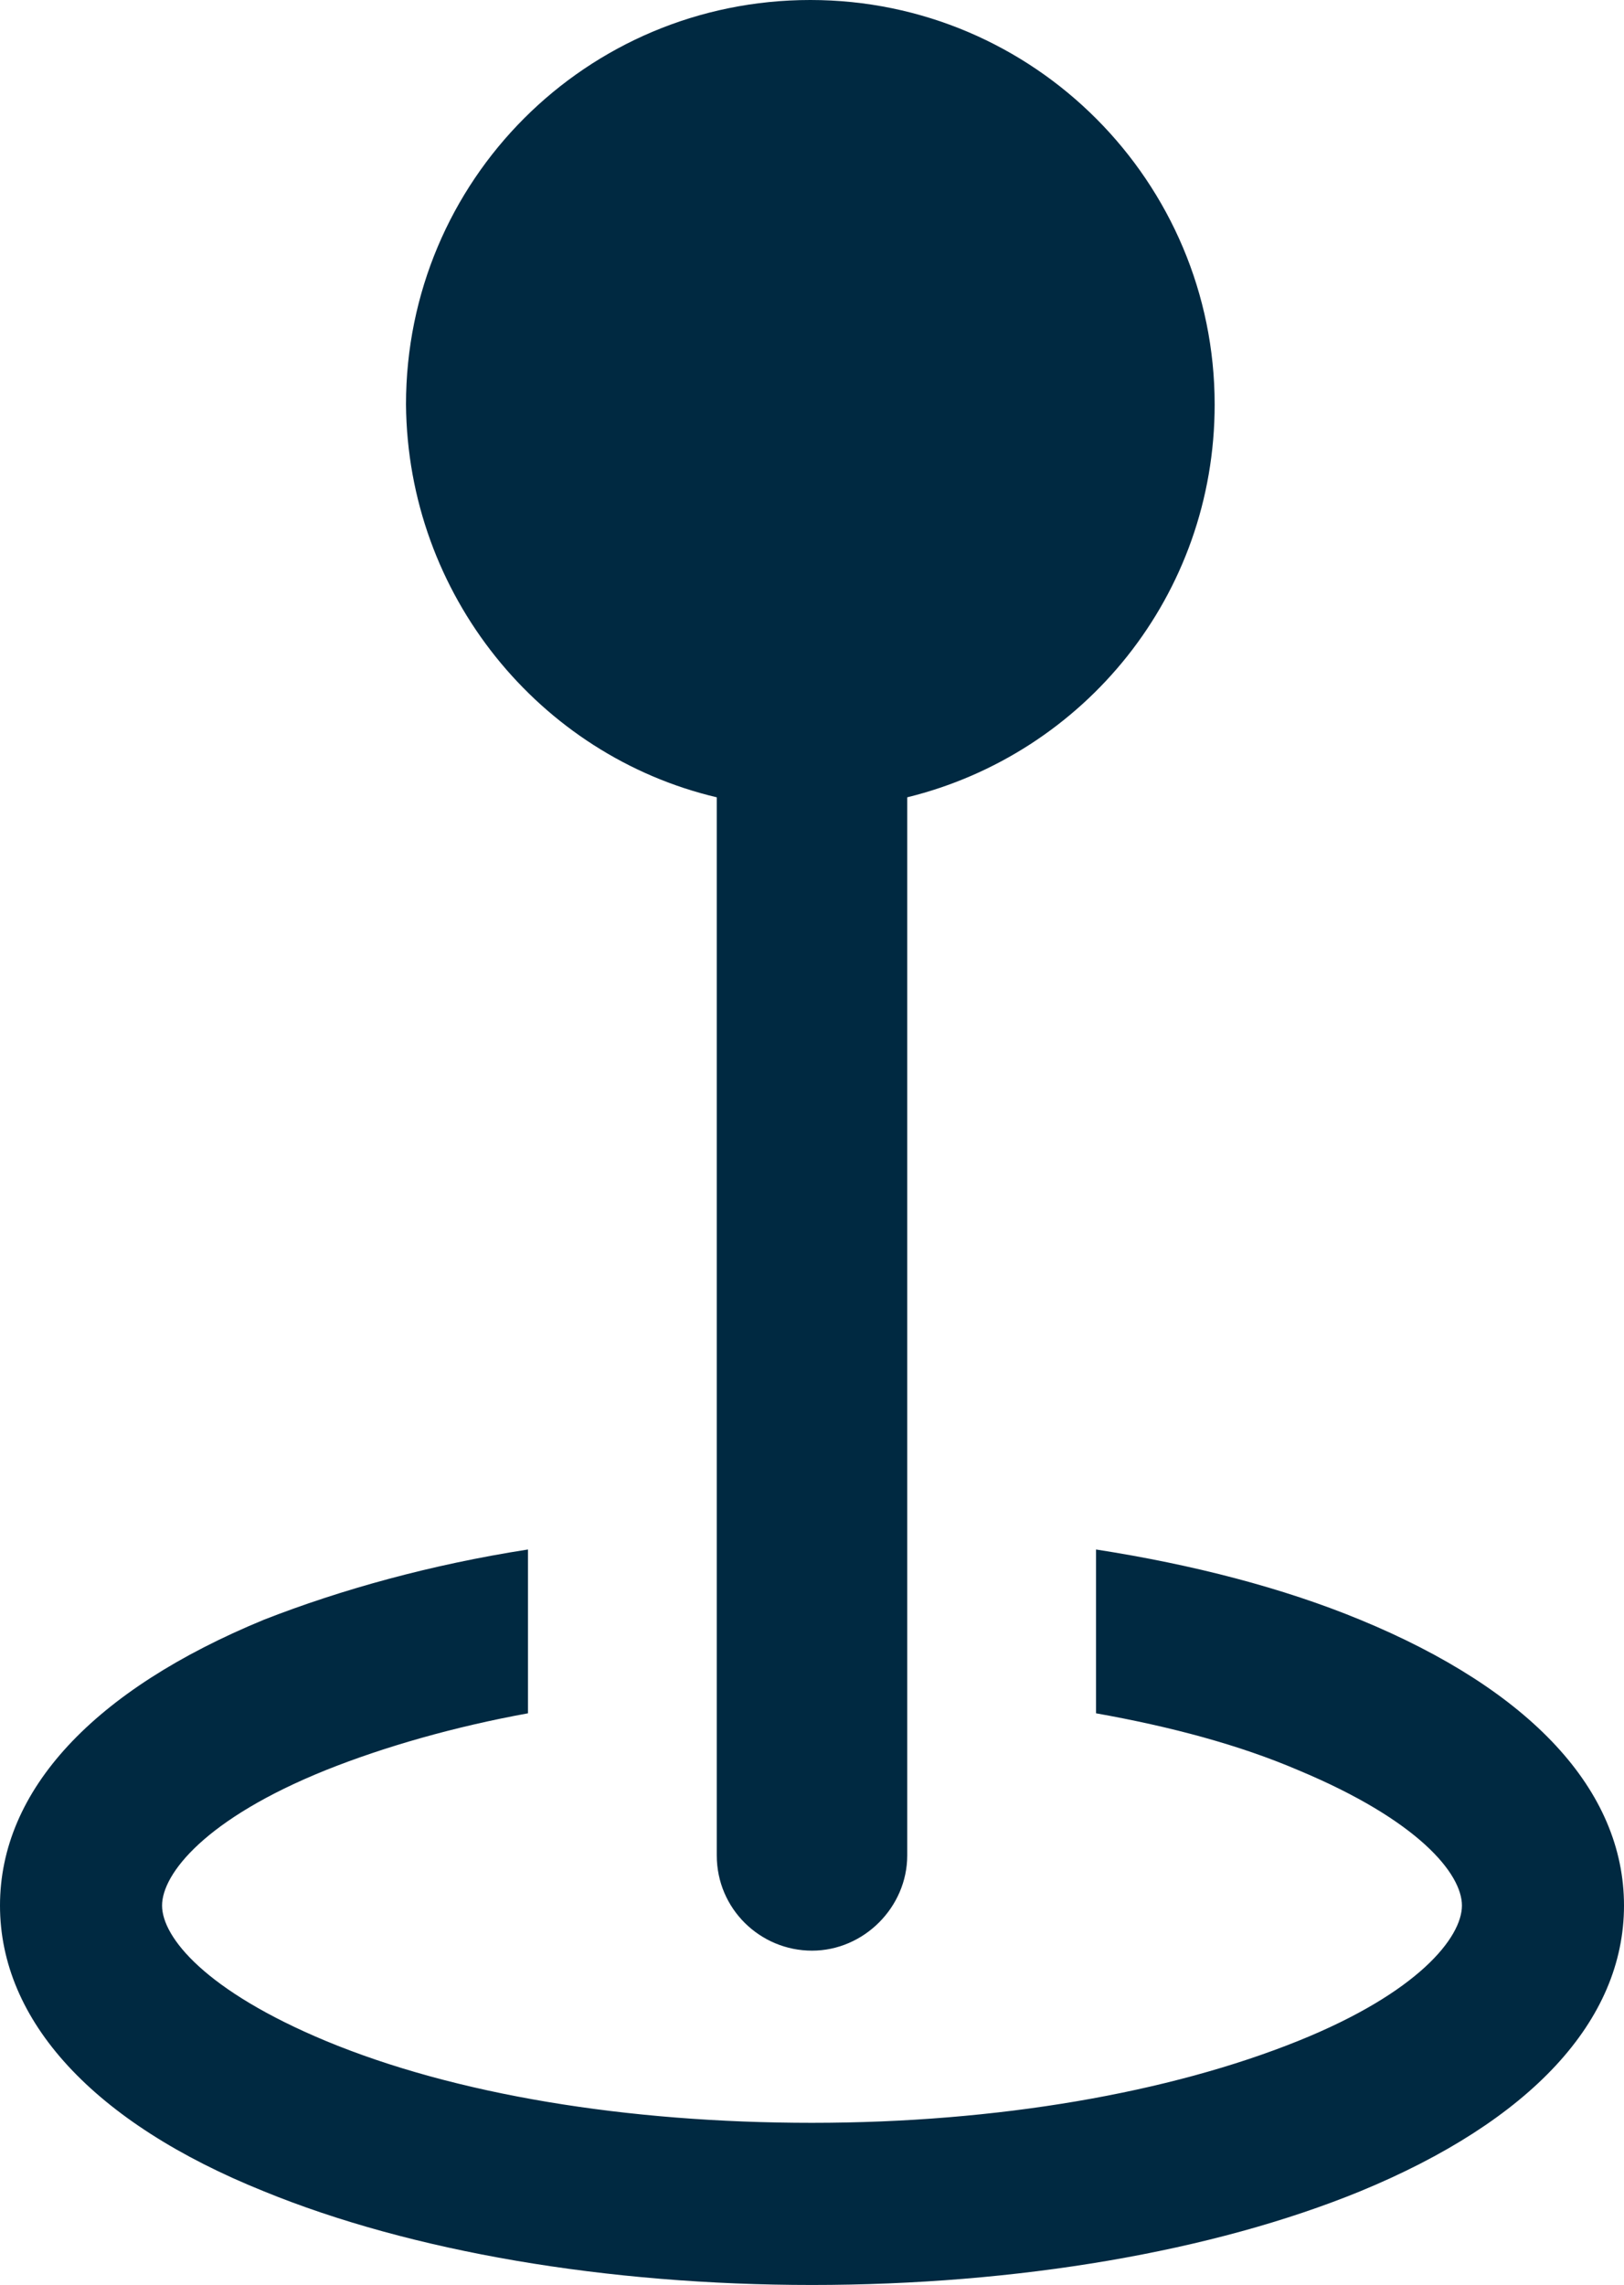
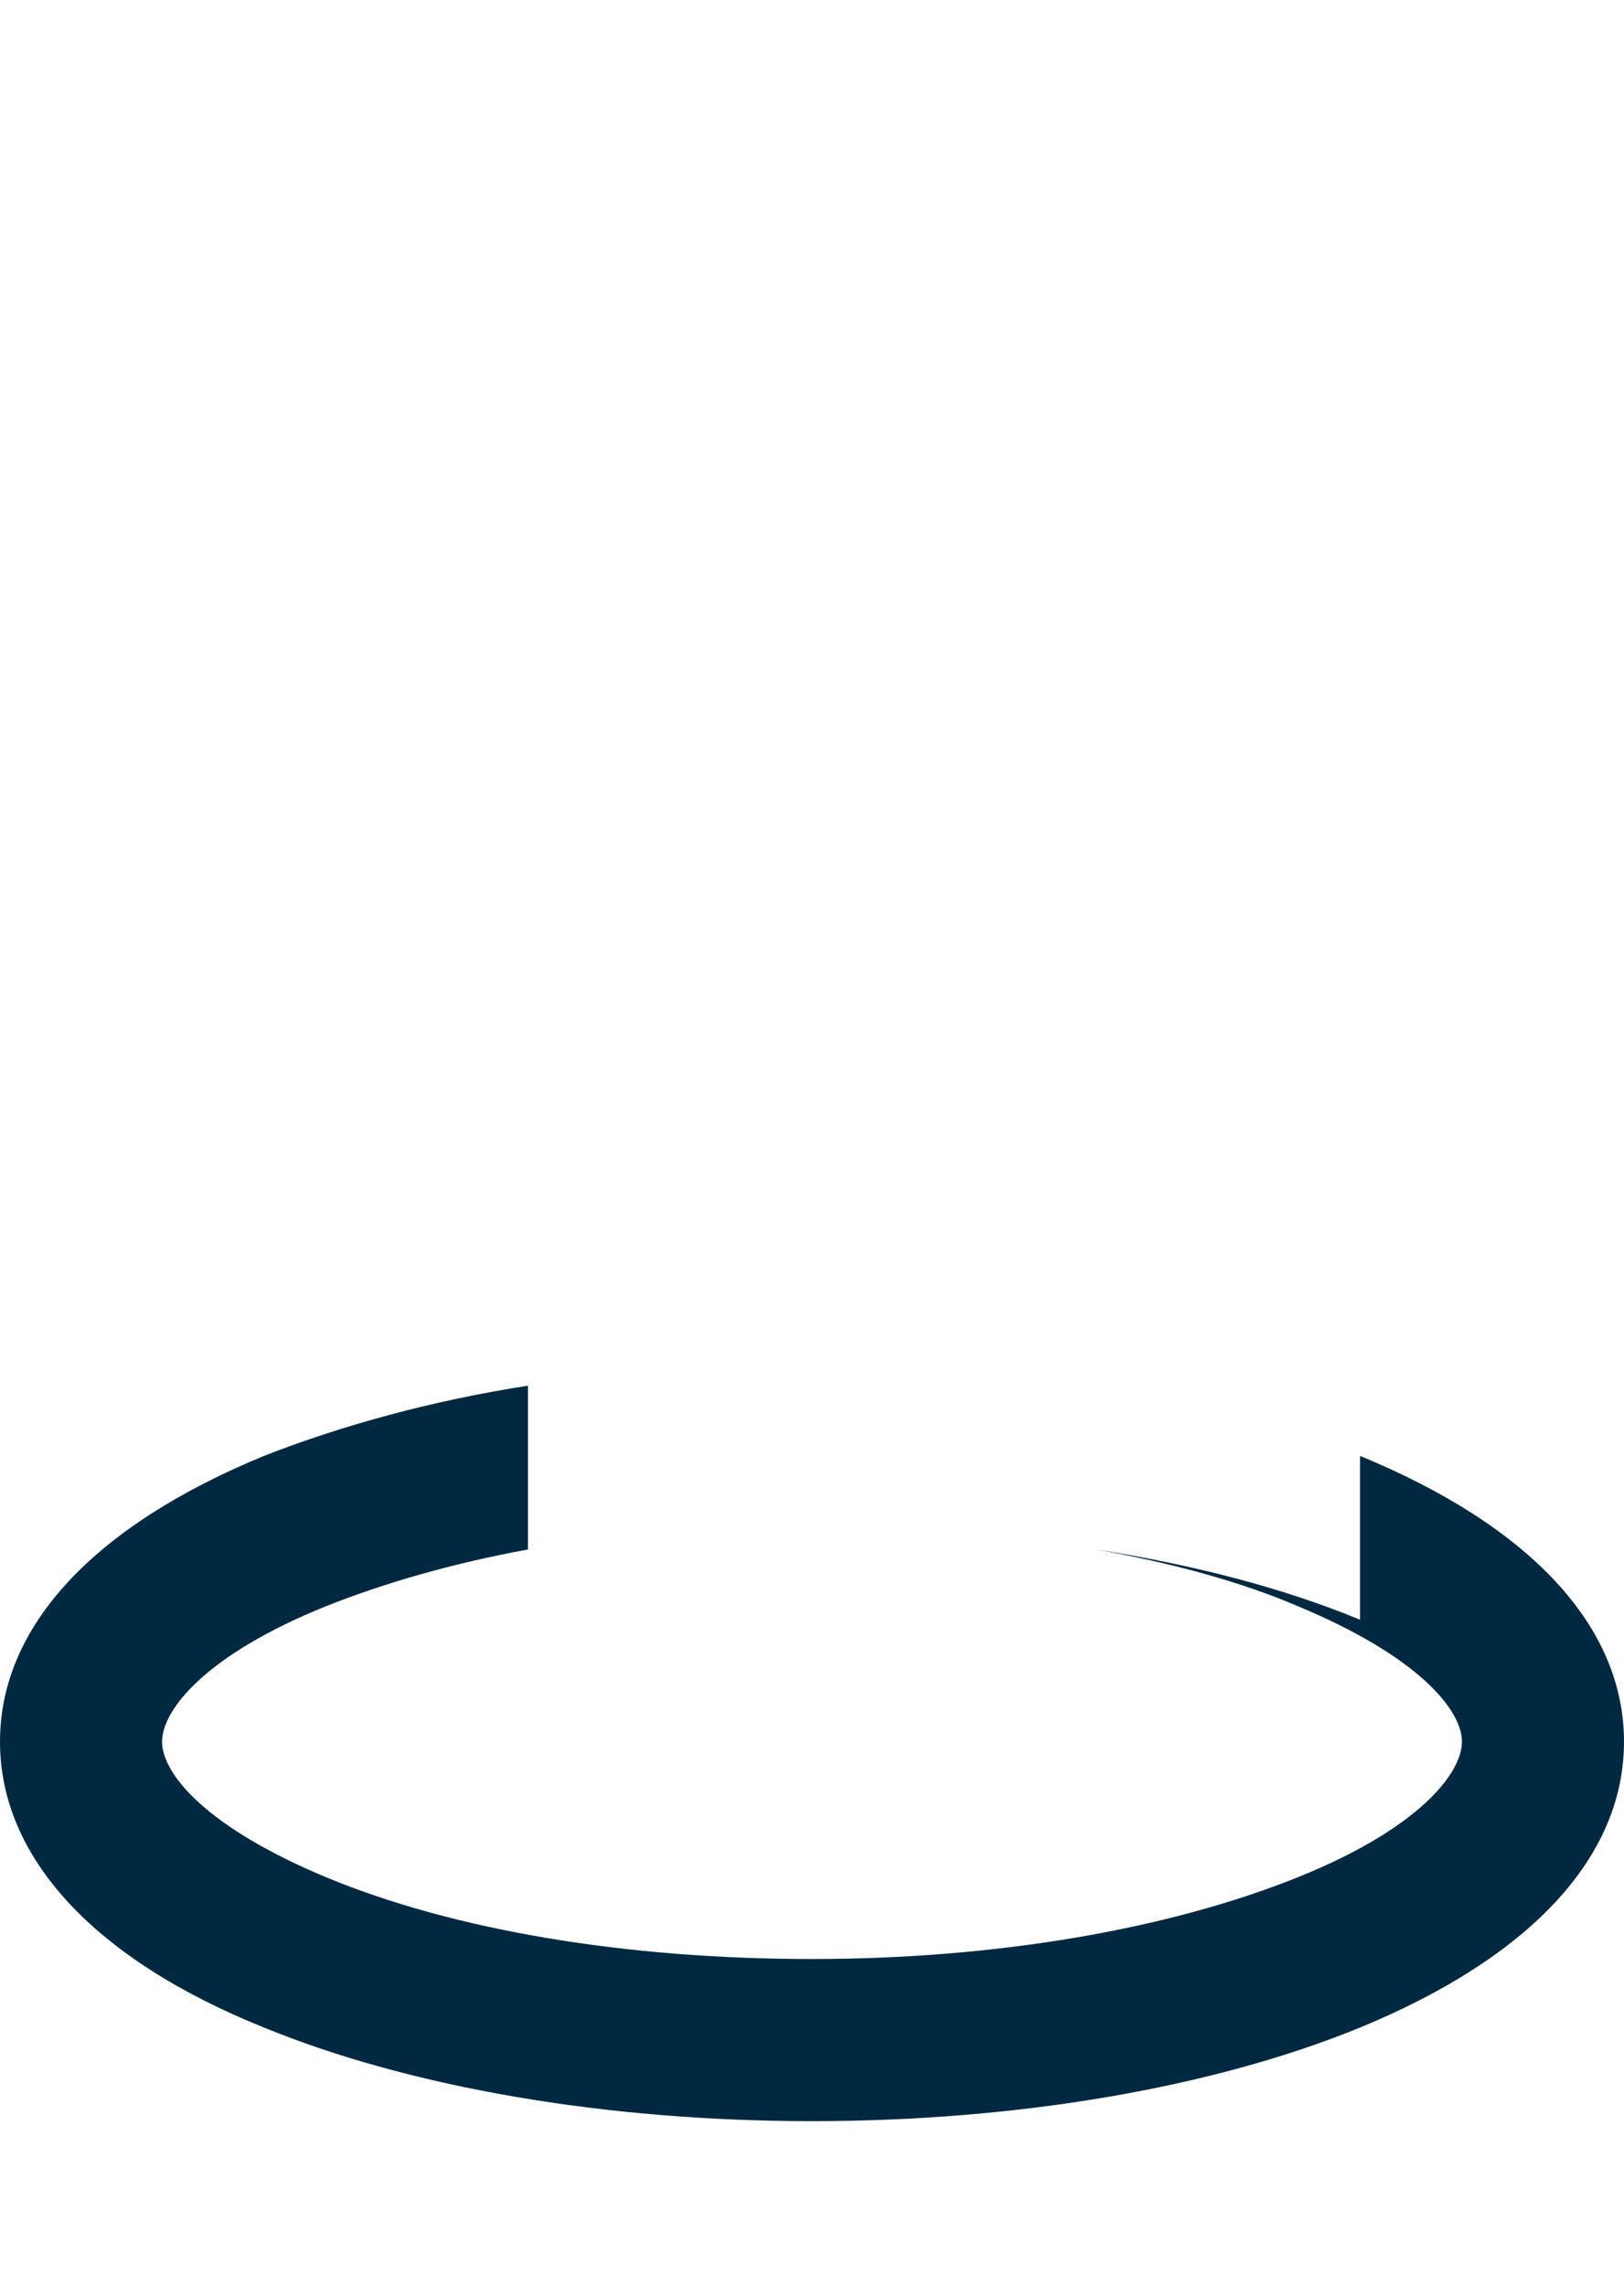
<svg xmlns="http://www.w3.org/2000/svg" xmlns:ns1="http://sodipodi.sourceforge.net/DTD/sodipodi-0.dtd" xmlns:ns2="http://www.inkscape.org/namespaces/inkscape" version="1.1" id="Ebene_1" x="0px" y="0px" viewBox="0 0 97.2 136.7" xml:space="preserve" ns1:docname="topic.svg" width="97.2" height="136.7" ns2:version="1.1 (c4e8f9e, 2021-05-24)">
  <defs id="defs837" />
  <ns1:namedview id="namedview835" pagecolor="#505050" bordercolor="#eeeeee" borderopacity="1" ns2:pageshadow="0" ns2:pageopacity="0" ns2:pagecheckerboard="0" showgrid="false" fit-margin-top="0" fit-margin-left="0" fit-margin-right="0" fit-margin-bottom="0" ns2:zoom="2.8233333" ns2:cx="48.878394" ns2:cy="68.536009" ns2:window-width="1312" ns2:window-height="1027" ns2:window-x="2240" ns2:window-y="25" ns2:window-maximized="0" ns2:current-layer="Ebene_1" />
  <style type="text/css" id="style824">
	.st0{fill:#002941;}
	.st1{fill:#F9C500;}
	.st2{fill:#F95F4E;}
</style>
  <g id="g832" transform="translate(-101.4,-81.6)">
    <g id="g830">
-       <path class="st0" d="m 144.3,129.3 v 63.3 c 0,3.2 2.6,5.7 5.7,5.7 3.1,0 5.7,-2.6 5.7,-5.7 v -63.3 c 10.6,-2.6 18.4,-12.1 18.4,-23.5 0,-13.3 -10.8,-24.2 -24.2,-24.2 -13.4,0 -24.2,10.8 -24.2,24.2 0.1,11.4 8,21 18.6,23.5 z" id="path826" />
-       <path class="st0" d="m 182.8,178.5 c -4.6,-1.9 -10,-3.3 -15.8,-4.2 v 9.8 c 4.5,0.8 8.6,1.9 12.1,3.4 7.2,3 9.8,6.2 9.8,8.1 0,1.9 -2.6,5.2 -9.8,8.1 -7.7,3.1 -18,4.9 -29.1,4.9 -11.1,0 -21.4,-1.7 -29.1,-4.9 -7.2,-3 -9.8,-6.2 -9.8,-8.1 0,-1.9 2.6,-5.2 9.8,-8.1 3.5,-1.4 7.7,-2.6 12.1,-3.4 v -9.8 c -5.8,0.9 -11.2,2.4 -15.8,4.2 -10.2,4.2 -15.8,10.2 -15.8,17.1 0,6.9 5.6,13 15.8,17.1 8.8,3.6 20.5,5.6 32.8,5.6 12.3,0 24,-2 32.8,-5.6 10.2,-4.2 15.8,-10.2 15.8,-17.1 0,-6.9 -5.6,-12.9 -15.8,-17.1 z" id="path828" />
+       <path class="st0" d="m 182.8,178.5 c -4.6,-1.9 -10,-3.3 -15.8,-4.2 c 4.5,0.8 8.6,1.9 12.1,3.4 7.2,3 9.8,6.2 9.8,8.1 0,1.9 -2.6,5.2 -9.8,8.1 -7.7,3.1 -18,4.9 -29.1,4.9 -11.1,0 -21.4,-1.7 -29.1,-4.9 -7.2,-3 -9.8,-6.2 -9.8,-8.1 0,-1.9 2.6,-5.2 9.8,-8.1 3.5,-1.4 7.7,-2.6 12.1,-3.4 v -9.8 c -5.8,0.9 -11.2,2.4 -15.8,4.2 -10.2,4.2 -15.8,10.2 -15.8,17.1 0,6.9 5.6,13 15.8,17.1 8.8,3.6 20.5,5.6 32.8,5.6 12.3,0 24,-2 32.8,-5.6 10.2,-4.2 15.8,-10.2 15.8,-17.1 0,-6.9 -5.6,-12.9 -15.8,-17.1 z" id="path828" />
    </g>
  </g>
</svg>